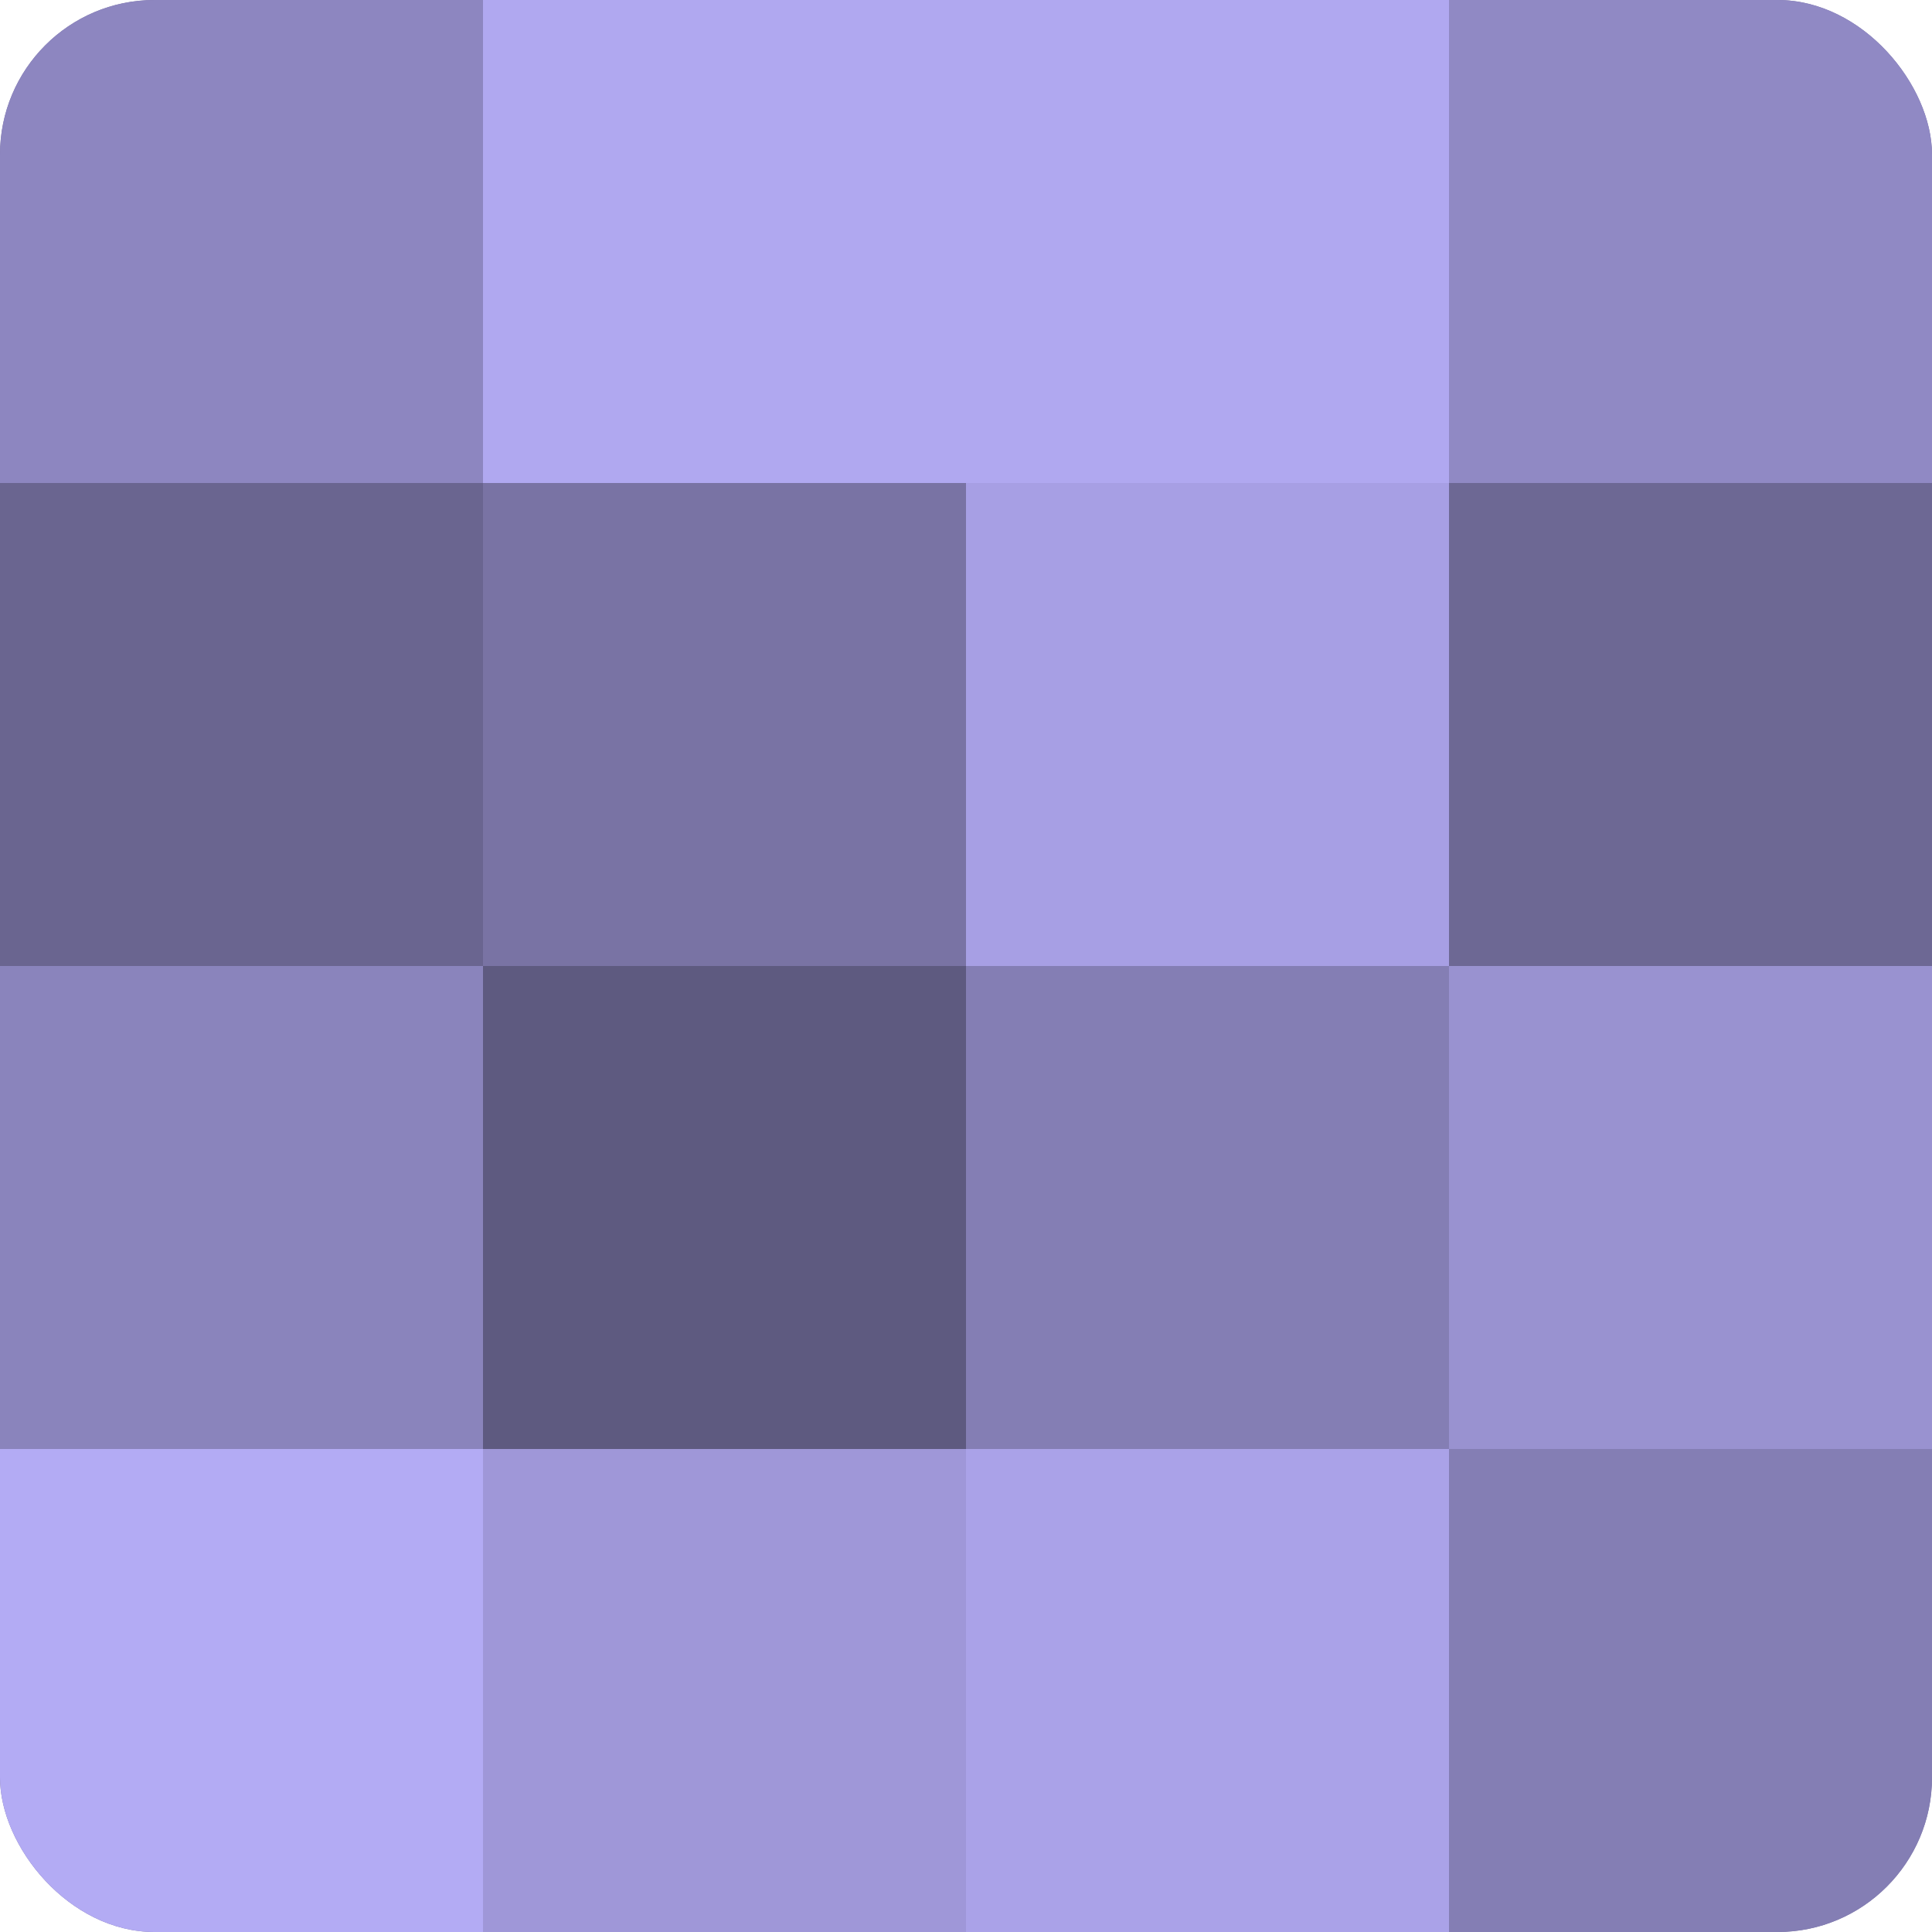
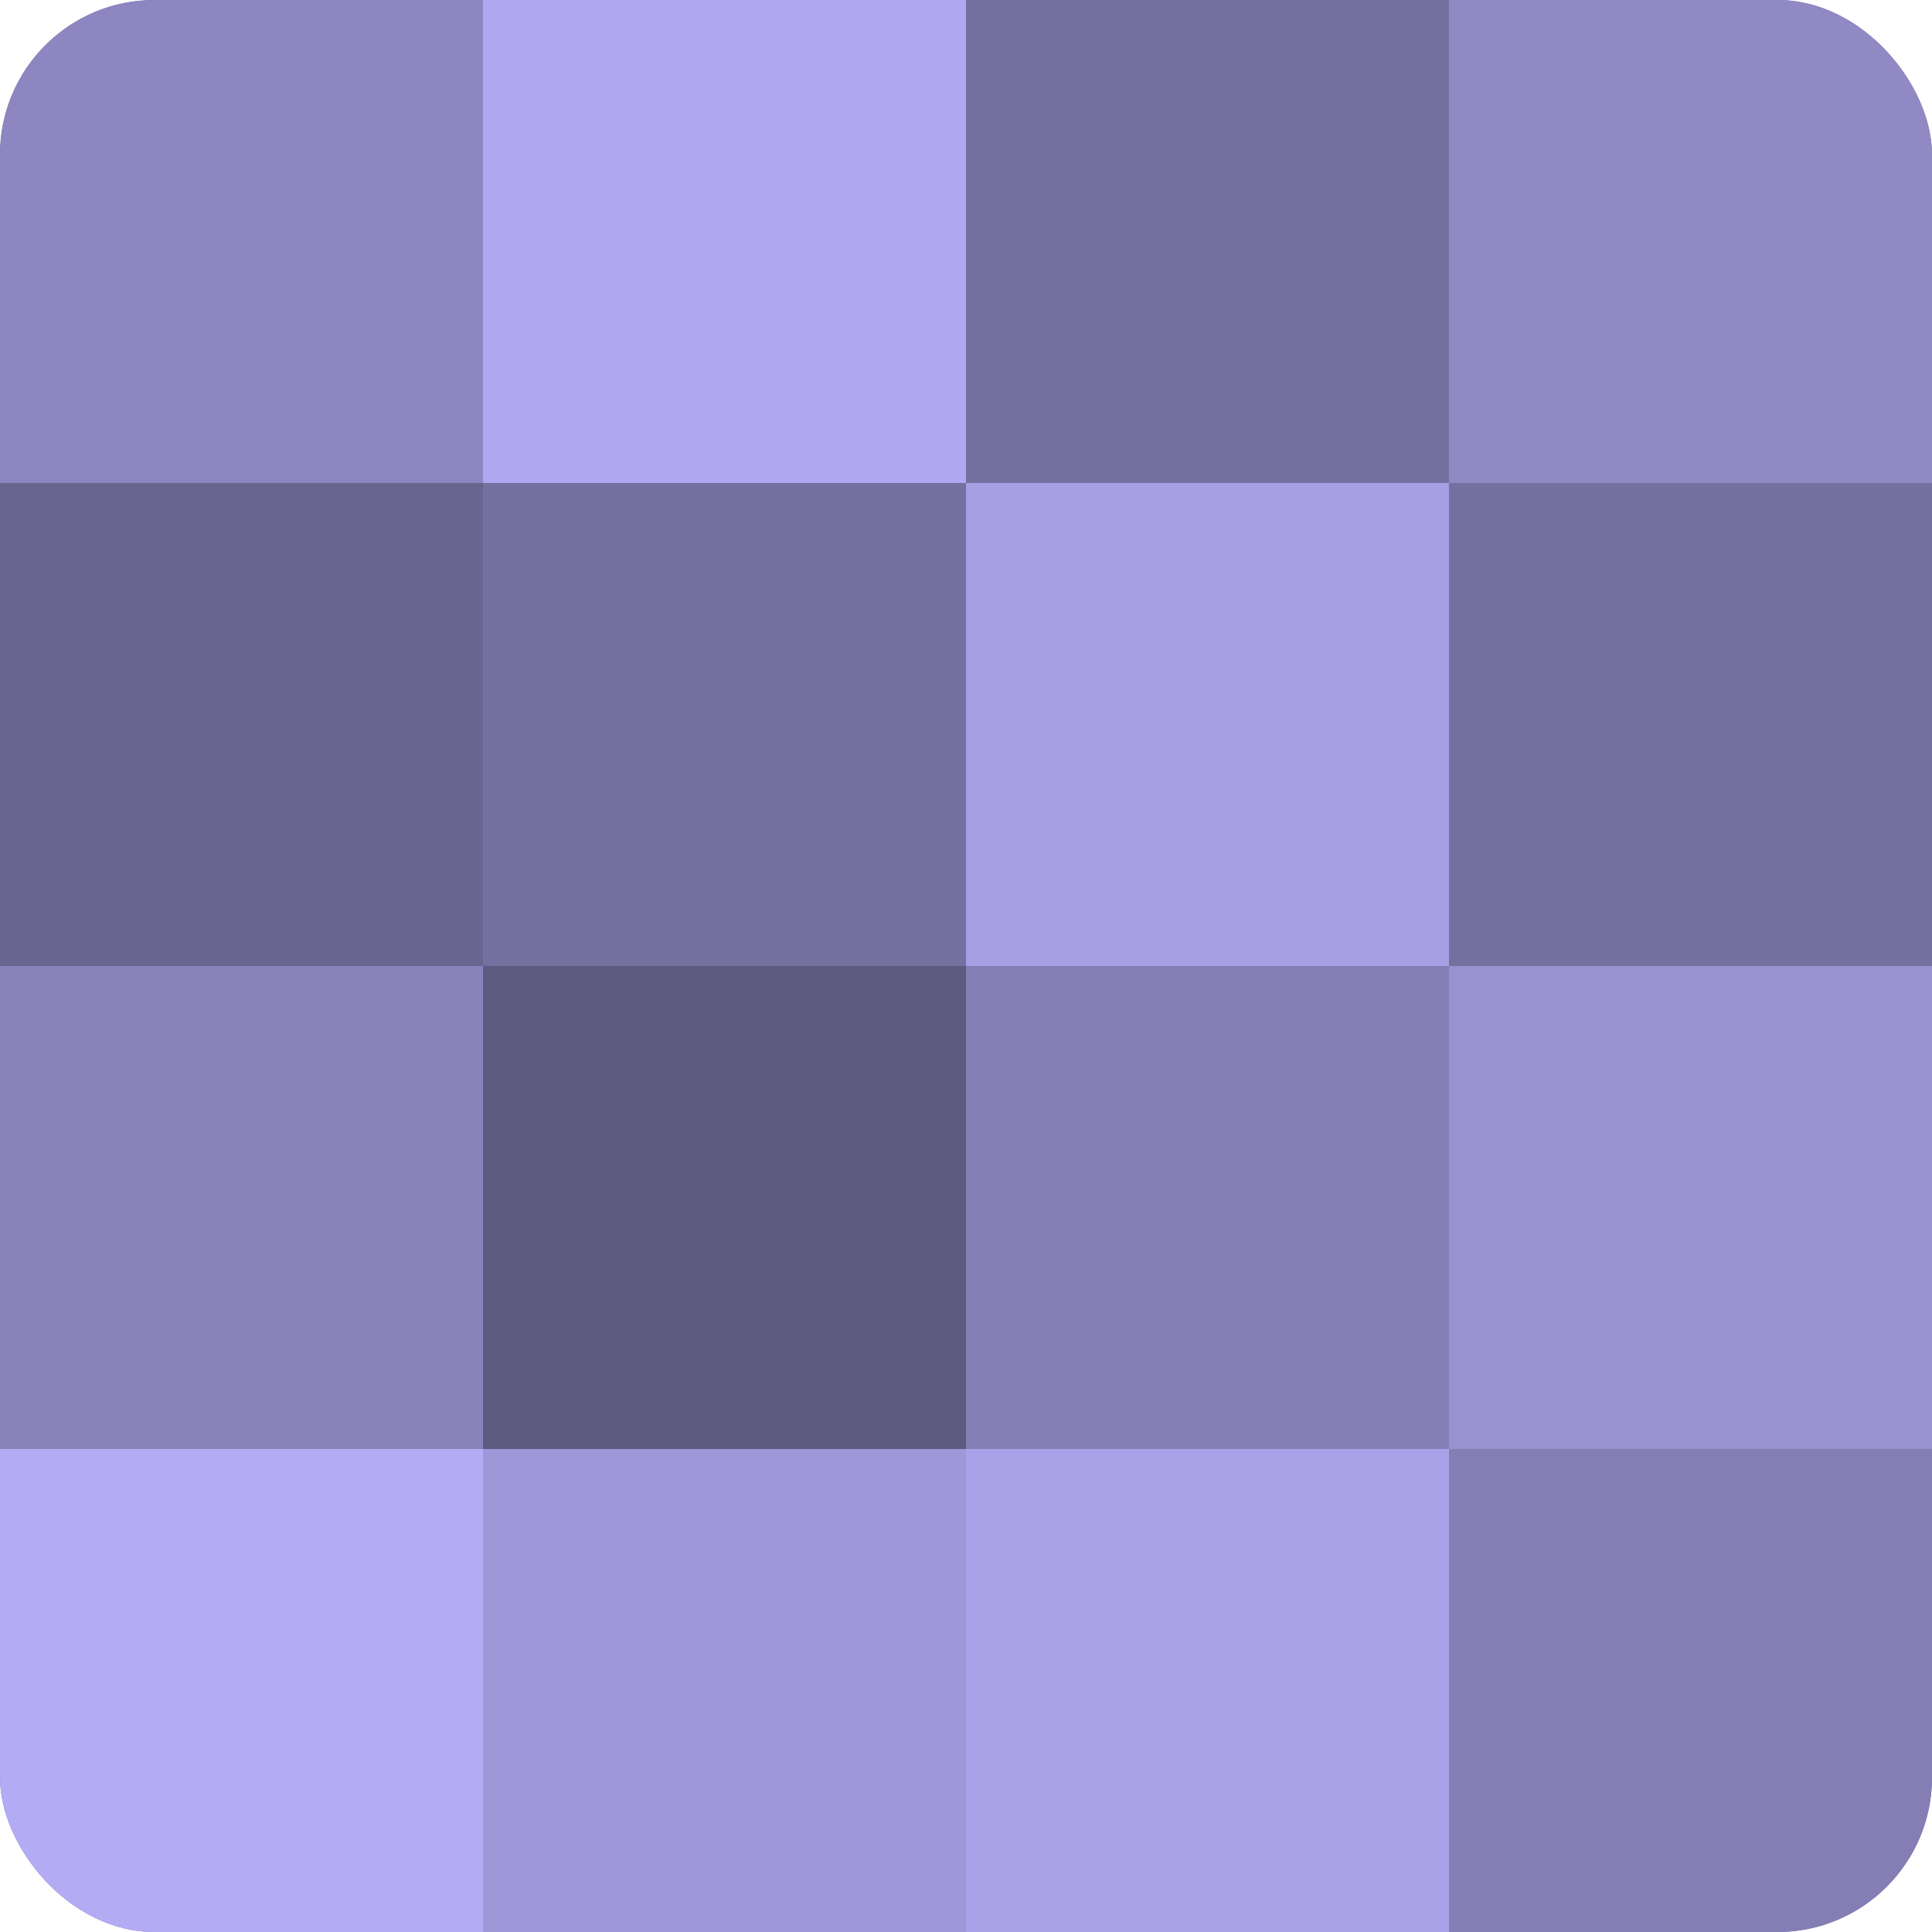
<svg xmlns="http://www.w3.org/2000/svg" width="60" height="60" viewBox="0 0 100 100" preserveAspectRatio="xMidYMid meet">
  <defs>
    <clipPath id="c" width="100" height="100">
      <rect width="100" height="100" rx="8" ry="8" />
    </clipPath>
  </defs>
  <g clip-path="url(#c)">
    <rect width="100" height="100" fill="#7670a0" />
    <rect width="25" height="25" fill="#8d86c0" />
    <rect y="25" width="25" height="25" fill="#6a6590" />
    <rect y="50" width="25" height="25" fill="#8a84bc" />
    <rect y="75" width="25" height="25" fill="#b3abf4" />
    <rect x="25" width="25" height="25" fill="#b0a8f0" />
-     <rect x="25" y="25" width="25" height="25" fill="#7973a4" />
    <rect x="25" y="50" width="25" height="25" fill="#5e5a80" />
    <rect x="25" y="75" width="25" height="25" fill="#9f97d8" />
-     <rect x="50" width="25" height="25" fill="#b0a8f0" />
    <rect x="50" y="25" width="25" height="25" fill="#a79fe4" />
    <rect x="50" y="50" width="25" height="25" fill="#847eb4" />
    <rect x="50" y="75" width="25" height="25" fill="#aaa2e8" />
    <rect x="75" width="25" height="25" fill="#9089c4" />
-     <rect x="75" y="25" width="25" height="25" fill="#6d6894" />
    <rect x="75" y="50" width="25" height="25" fill="#9992d0" />
    <rect x="75" y="75" width="25" height="25" fill="#847eb4" />
  </g>
</svg>